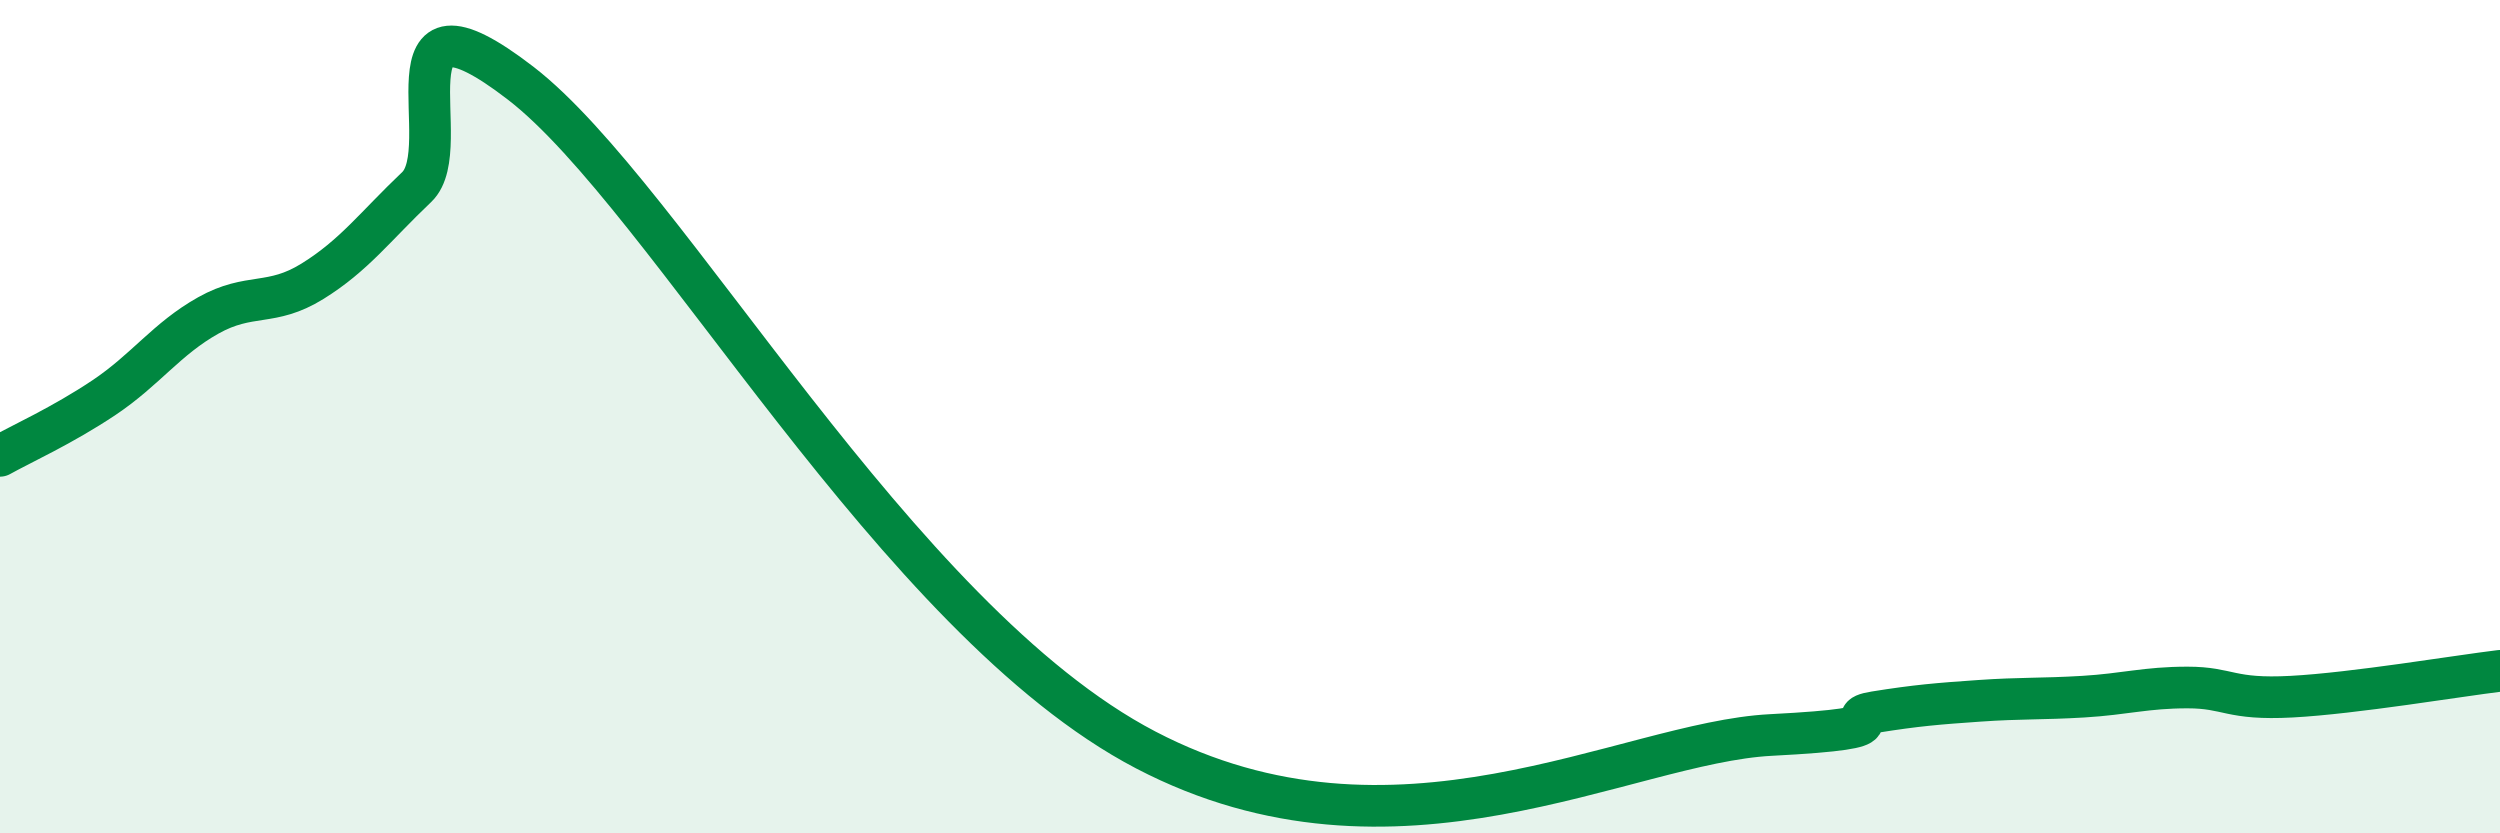
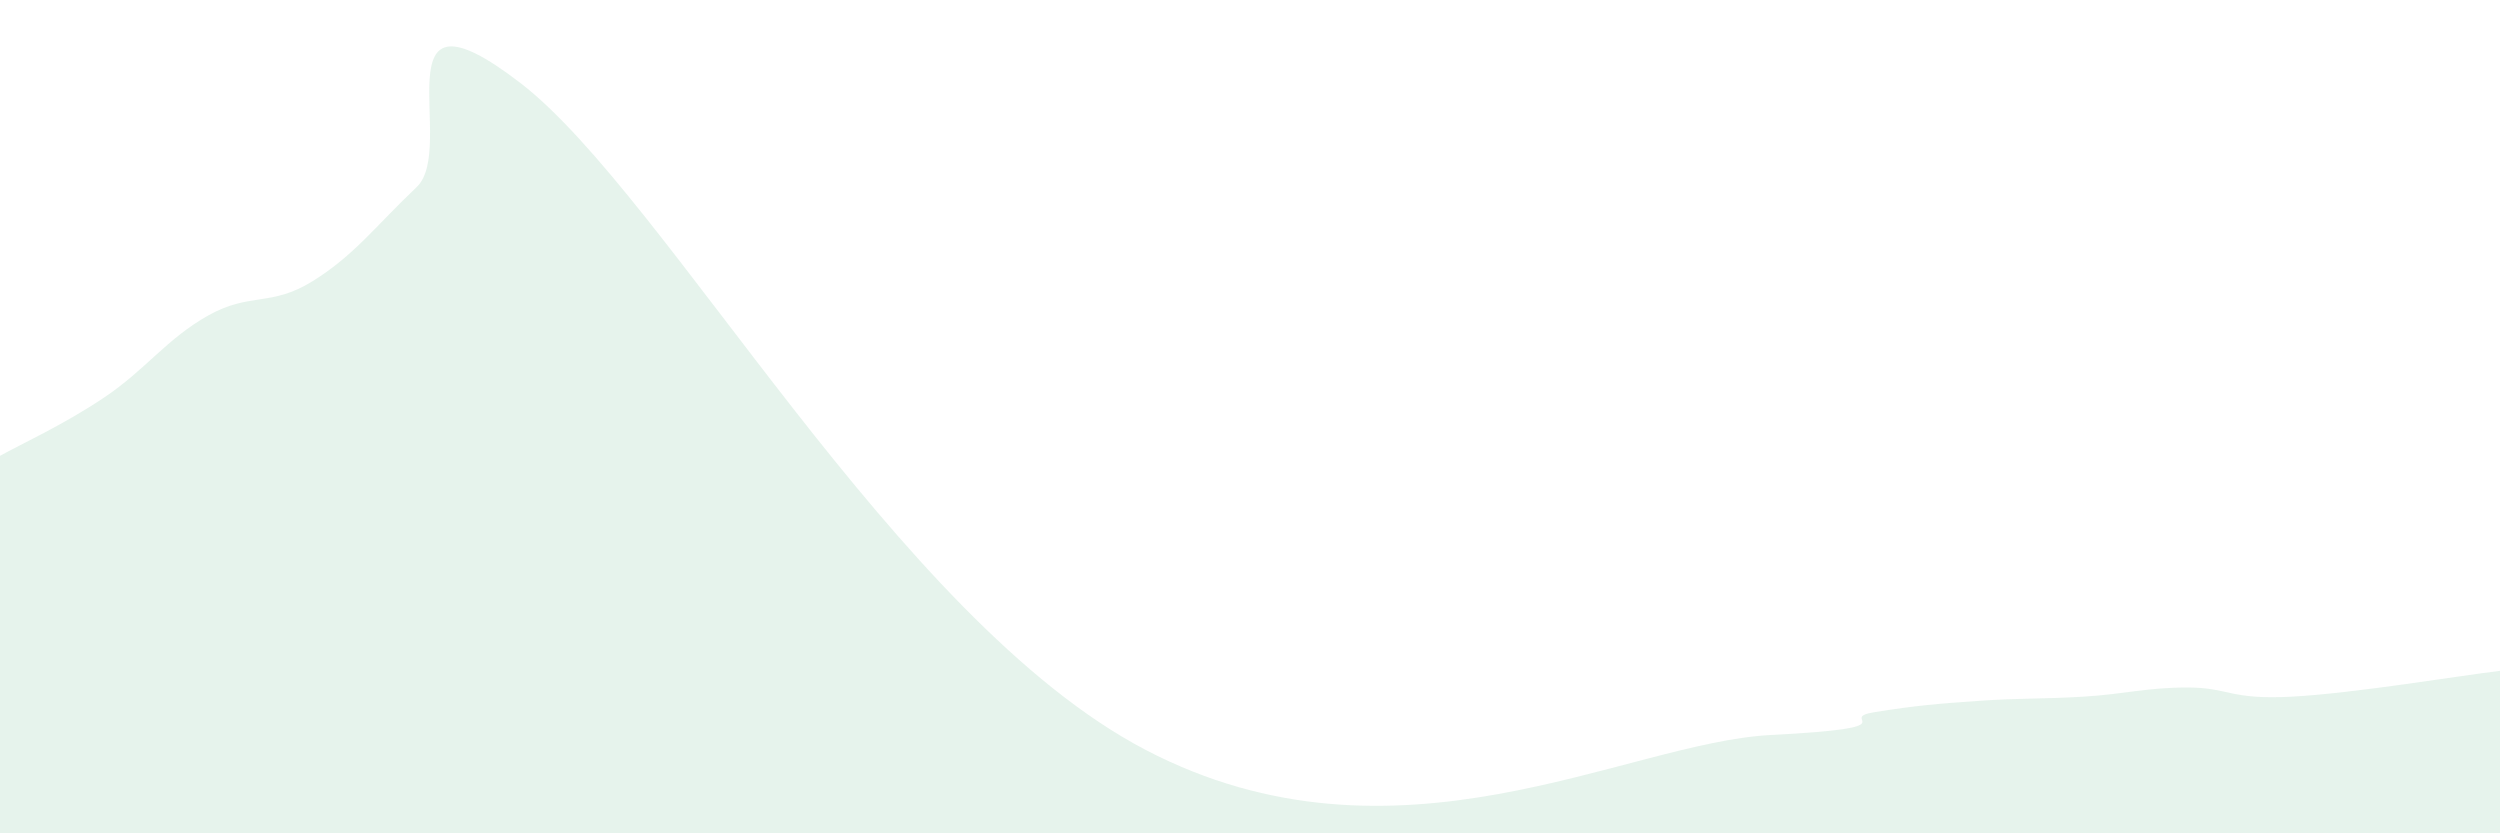
<svg xmlns="http://www.w3.org/2000/svg" width="60" height="20" viewBox="0 0 60 20">
  <path d="M 0,10.94 C 0.5,10.66 1.5,10.21 2.5,9.54 C 3.5,8.87 4,8.13 5,7.57 C 6,7.01 6.5,7.37 7.5,6.75 C 8.5,6.13 9,5.44 10,4.49 C 11,3.54 9,-0.7 12.5,2 C 16,4.7 21.5,14.87 27.5,18 C 33.5,21.13 39,17.82 42.5,17.64 C 46,17.46 44,17.25 45,17.09 C 46,16.93 46.5,16.89 47.5,16.82 C 48.5,16.75 49,16.78 50,16.72 C 51,16.66 51.5,16.5 52.5,16.5 C 53.5,16.5 53.5,16.8 55,16.72 C 56.5,16.64 59,16.22 60,16.1L60 20L0 20Z" fill="#008740" opacity="0.1" stroke-linecap="round" stroke-linejoin="round" />
-   <path d="M 0,10.94 C 0.5,10.66 1.5,10.21 2.5,9.54 C 3.5,8.87 4,8.13 5,7.57 C 6,7.01 6.5,7.37 7.5,6.75 C 8.5,6.13 9,5.44 10,4.49 C 11,3.54 9,-0.7 12.5,2 C 16,4.7 21.5,14.87 27.5,18 C 33.5,21.13 39,17.82 42.5,17.64 C 46,17.46 44,17.25 45,17.09 C 46,16.93 46.5,16.89 47.5,16.82 C 48.5,16.75 49,16.78 50,16.72 C 51,16.66 51.5,16.5 52.5,16.5 C 53.5,16.5 53.5,16.8 55,16.72 C 56.5,16.64 59,16.22 60,16.1" stroke="#008740" stroke-width="1" fill="none" stroke-linecap="round" stroke-linejoin="round" />
</svg>